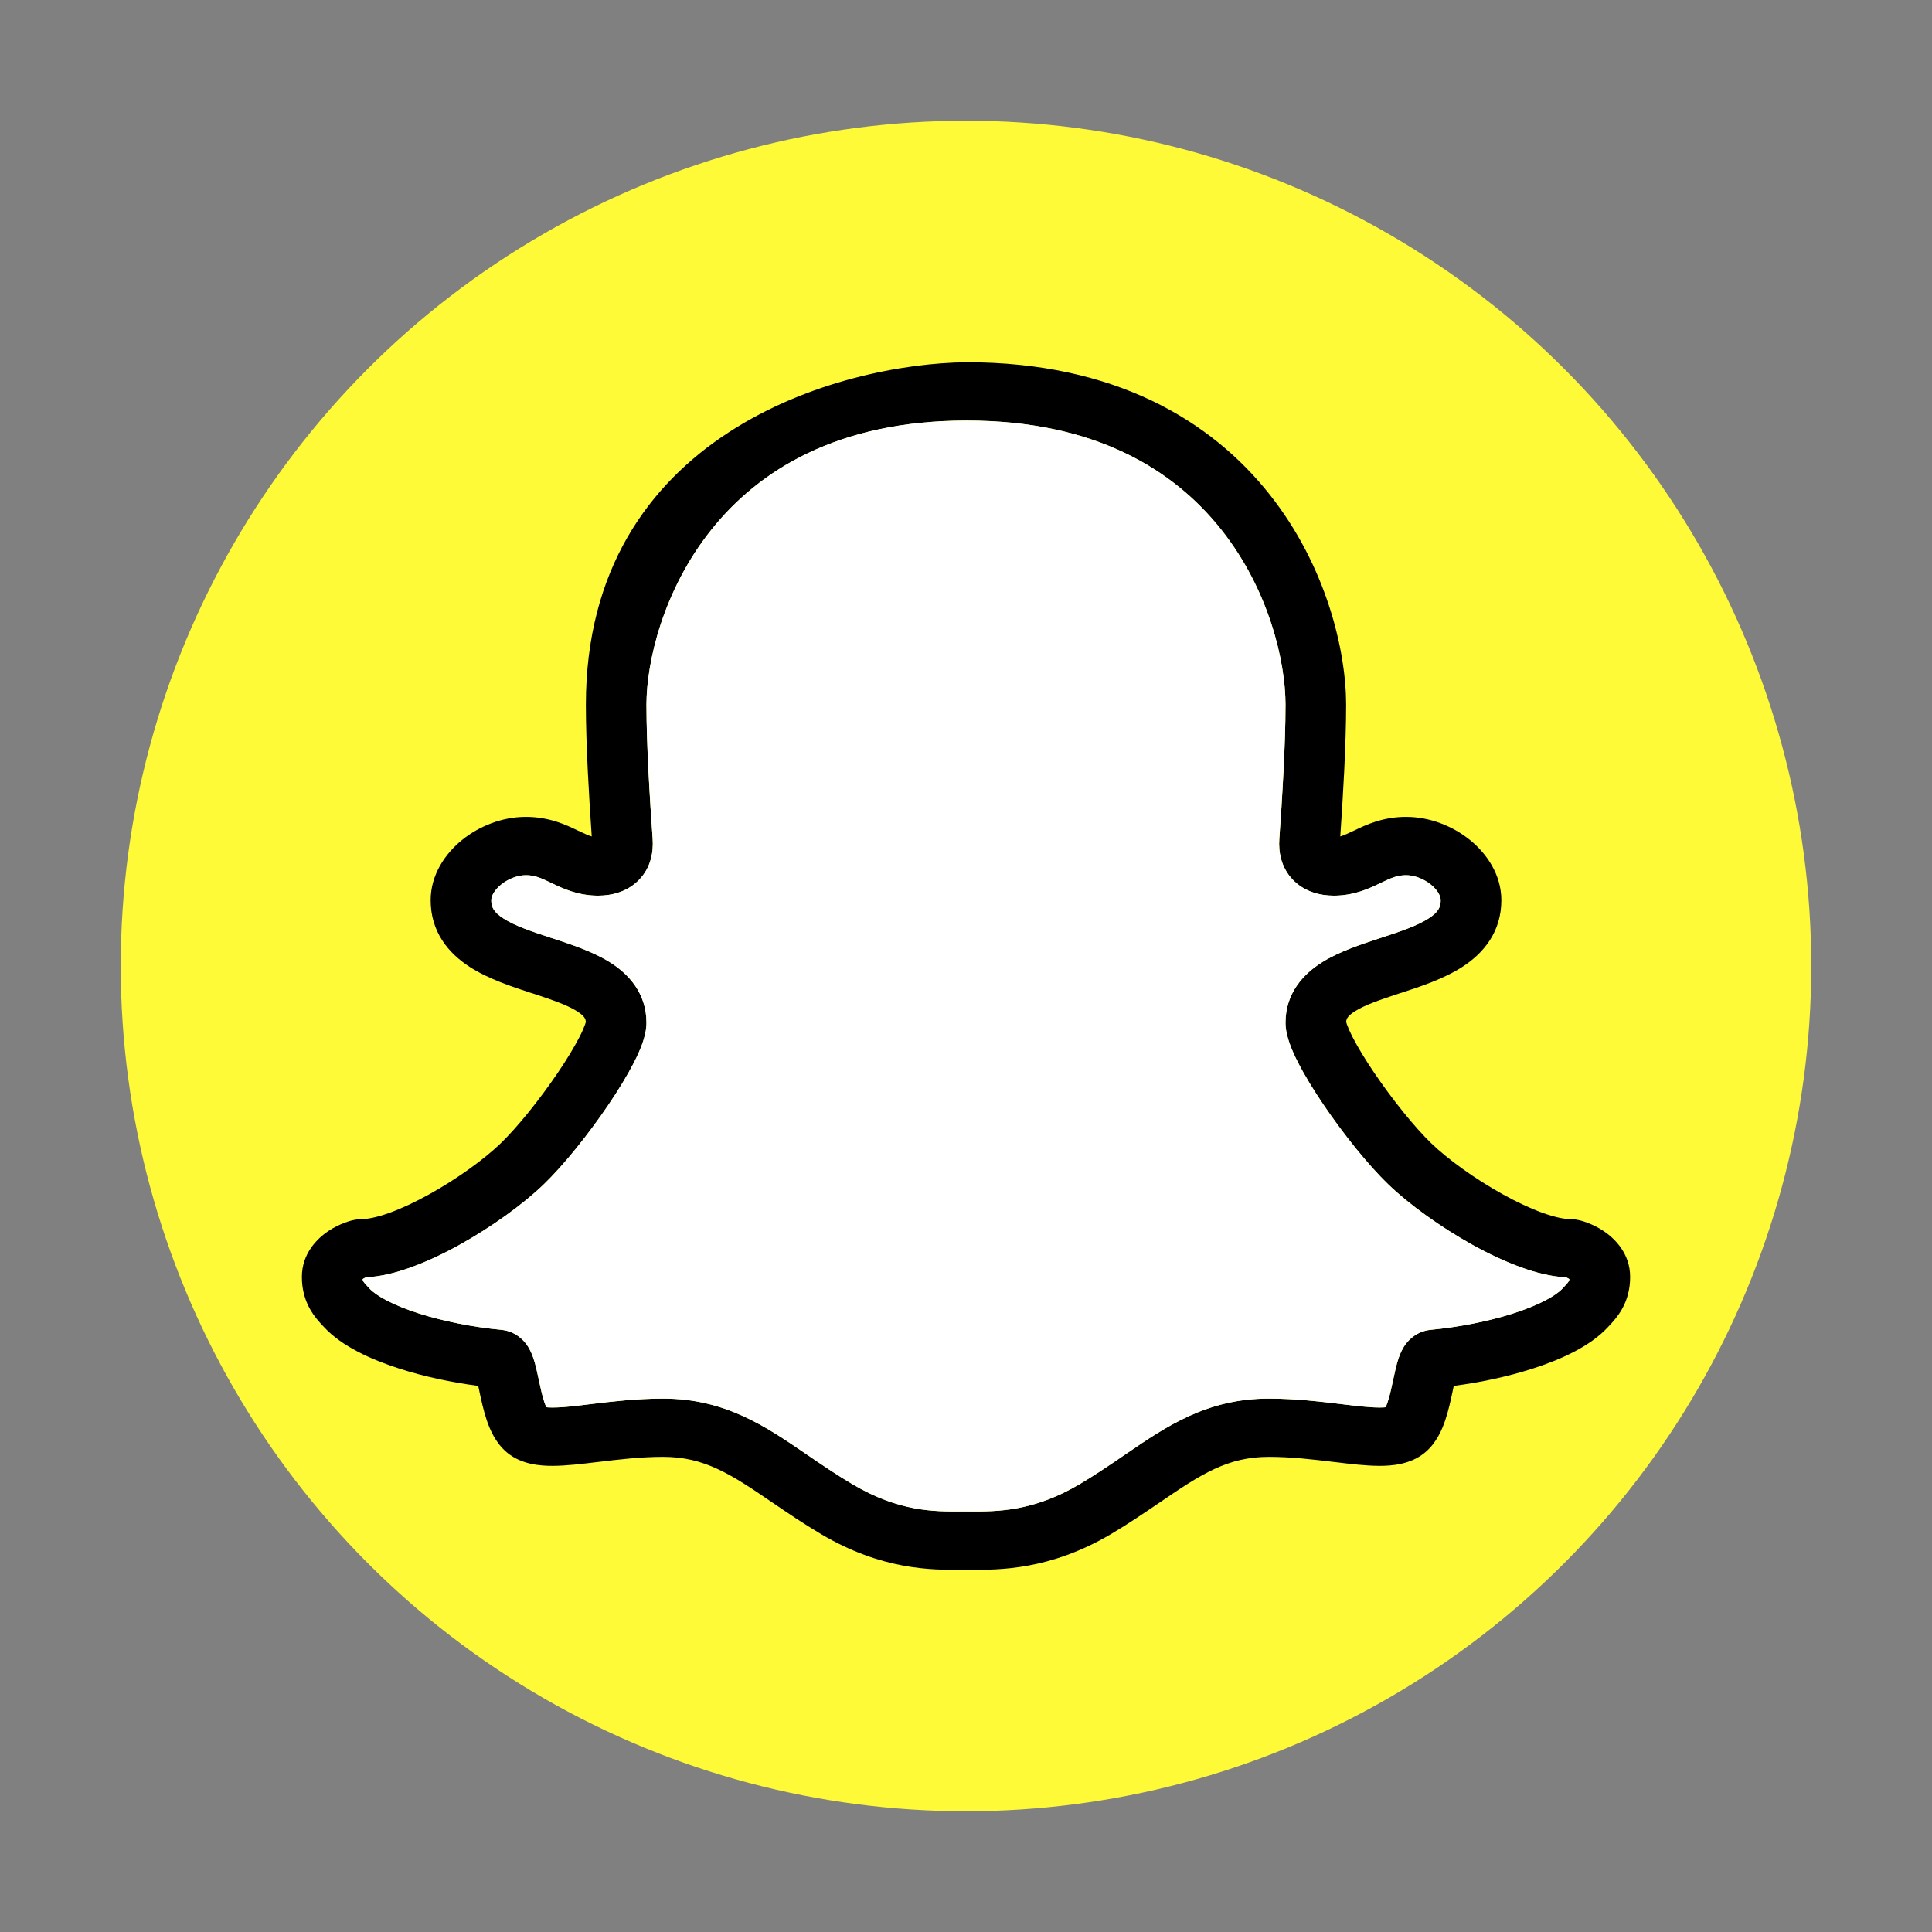
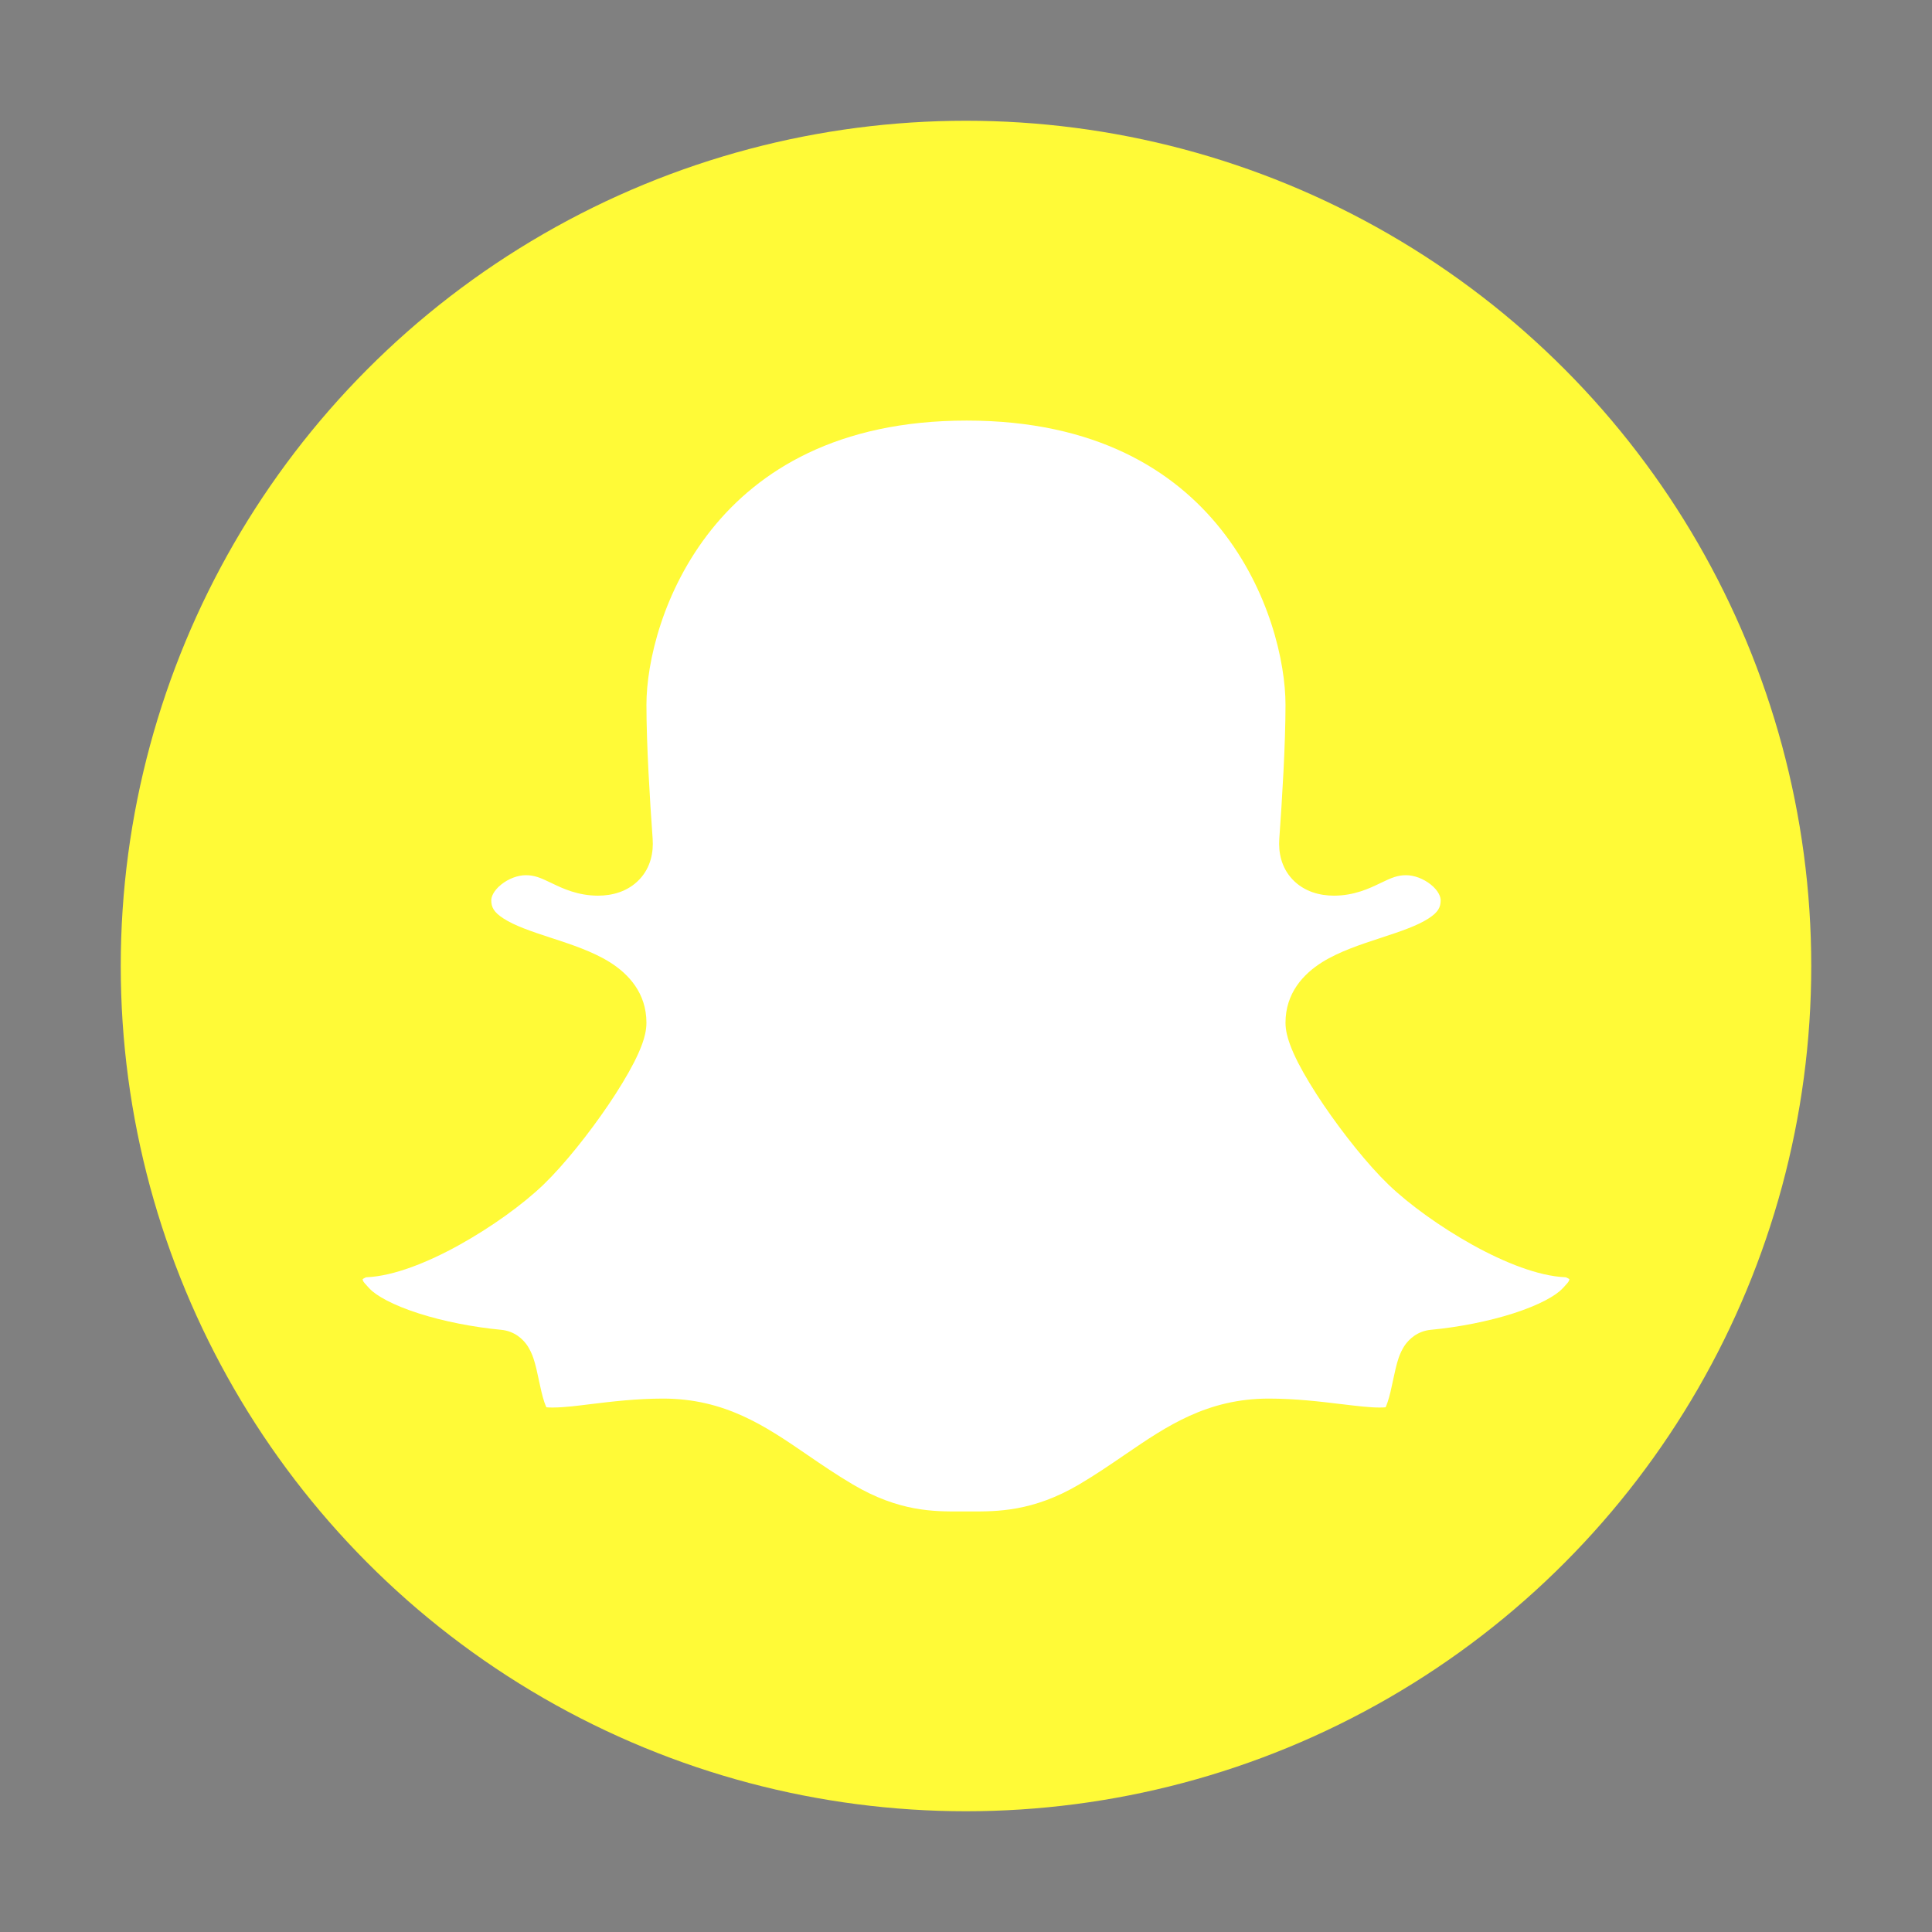
<svg xmlns="http://www.w3.org/2000/svg" width="800px" height="800px" viewBox="0 0 32 32" fill="none">
  <rect x="0" y="0" width="32" height="32" fill="#808080" stroke="none" />
  <circle cx="16" cy="16" r="14" fill="#FFFA37" />
-   <path fill-rule="evenodd" clip-rule="evenodd" d="M21.026 8.186C20.06 6.969 18.467 6 16.012 6C13.909 6.021 9.704 7.184 9.704 11.674C9.704 12.329 9.756 13.207 9.801 13.854C9.748 13.839 9.682 13.809 9.578 13.76L9.563 13.753C9.379 13.664 9.099 13.53 8.71 13.53C8.316 13.53 7.936 13.684 7.654 13.912C7.373 14.139 7.133 14.489 7.133 14.911C7.133 15.438 7.43 15.789 7.778 16.014C8.086 16.213 8.475 16.341 8.783 16.442L8.814 16.451C9.143 16.56 9.385 16.642 9.552 16.746C9.681 16.827 9.701 16.878 9.703 16.926C9.702 16.933 9.698 16.948 9.689 16.972C9.671 17.022 9.642 17.09 9.599 17.174C9.512 17.343 9.387 17.55 9.237 17.771C8.935 18.216 8.567 18.673 8.292 18.938C8.021 19.199 7.576 19.523 7.11 19.781C6.879 19.909 6.654 20.015 6.452 20.088C6.243 20.163 6.09 20.192 5.996 20.192C5.921 20.192 5.857 20.207 5.828 20.214C5.789 20.224 5.748 20.237 5.707 20.253C5.627 20.283 5.531 20.328 5.435 20.392C5.254 20.515 5 20.761 5 21.15C5 21.353 5.048 21.525 5.13 21.674C5.202 21.805 5.295 21.904 5.348 21.961L5.356 21.969L5.371 21.985C5.664 22.301 6.15 22.52 6.622 22.671C7.027 22.801 7.48 22.897 7.921 22.955C7.927 22.984 7.934 23.014 7.941 23.048L7.943 23.059C7.971 23.19 8.008 23.363 8.062 23.523C8.113 23.674 8.206 23.898 8.396 24.057C8.637 24.259 8.953 24.28 9.159 24.279C9.38 24.278 9.639 24.247 9.884 24.217L9.905 24.215C10.25 24.173 10.611 24.13 10.984 24.13C11.666 24.13 12.104 24.415 12.789 24.884L12.794 24.887C13.032 25.049 13.298 25.231 13.6 25.41C14.612 26.008 15.435 26.003 15.901 26C15.931 25.999 15.961 25.999 15.988 25.999C16.016 25.999 16.045 25.999 16.076 26C16.543 26.003 17.387 26.008 18.4 25.41C18.702 25.231 18.968 25.049 19.206 24.887L19.211 24.884C19.896 24.415 20.334 24.13 21.016 24.13C21.389 24.13 21.75 24.173 22.095 24.215L22.116 24.217C22.361 24.247 22.619 24.278 22.841 24.279C23.047 24.28 23.363 24.259 23.604 24.057C23.794 23.898 23.887 23.674 23.938 23.523C23.992 23.363 24.029 23.19 24.057 23.059L24.059 23.048C24.066 23.014 24.073 22.984 24.079 22.955C24.52 22.897 24.973 22.801 25.378 22.671C25.85 22.52 26.336 22.301 26.629 21.985L26.644 21.969L26.652 21.961C26.705 21.904 26.798 21.805 26.87 21.674C26.952 21.525 27 21.353 27 21.15C27 20.761 26.746 20.515 26.564 20.392C26.469 20.328 26.373 20.283 26.293 20.253C26.252 20.237 26.211 20.224 26.172 20.214C26.143 20.207 26.079 20.192 26.004 20.192C25.91 20.192 25.757 20.163 25.548 20.088C25.346 20.015 25.121 19.909 24.89 19.781C24.424 19.523 23.979 19.199 23.708 18.938C23.433 18.673 23.065 18.216 22.763 17.771C22.613 17.55 22.488 17.343 22.401 17.174C22.358 17.09 22.329 17.022 22.311 16.972C22.302 16.948 22.298 16.933 22.297 16.926C22.299 16.878 22.319 16.827 22.448 16.746C22.615 16.642 22.857 16.56 23.186 16.451L23.217 16.442C23.525 16.341 23.914 16.213 24.222 16.014C24.57 15.789 24.867 15.438 24.867 14.911C24.867 14.489 24.627 14.139 24.346 13.912C24.064 13.684 23.683 13.53 23.29 13.53C22.901 13.53 22.621 13.664 22.437 13.753L22.422 13.76C22.318 13.809 22.252 13.839 22.199 13.854C22.244 13.207 22.296 12.329 22.296 11.674C22.296 10.784 21.973 9.379 21.026 8.186ZM11.783 8.773C10.982 9.775 10.708 10.966 10.708 11.674C10.708 12.33 10.763 13.241 10.81 13.895C10.826 14.112 10.781 14.365 10.592 14.566C10.4 14.769 10.139 14.835 9.906 14.835C9.569 14.835 9.313 14.712 9.149 14.633L9.13 14.624C8.947 14.536 8.851 14.496 8.71 14.496C8.581 14.496 8.424 14.551 8.3 14.652C8.174 14.754 8.137 14.853 8.137 14.911C8.137 15.027 8.18 15.11 8.338 15.212C8.524 15.333 8.79 15.423 9.138 15.537L9.168 15.547C9.457 15.642 9.815 15.759 10.098 15.935C10.415 16.133 10.708 16.451 10.708 16.94C10.708 17.068 10.672 17.192 10.639 17.285C10.603 17.387 10.554 17.494 10.499 17.601C10.39 17.815 10.241 18.057 10.078 18.298C9.755 18.775 9.344 19.292 9.002 19.62C8.657 19.953 8.137 20.326 7.612 20.618C7.347 20.765 7.071 20.896 6.804 20.992C6.566 21.078 6.309 21.146 6.062 21.156C6.056 21.159 6.049 21.162 6.042 21.166C6.031 21.171 6.02 21.177 6.011 21.184L6.006 21.187C6.007 21.194 6.008 21.198 6.009 21.202C6.011 21.21 6.013 21.215 6.017 21.221C6.026 21.238 6.041 21.258 6.103 21.324L6.119 21.341C6.23 21.461 6.504 21.616 6.938 21.755C7.351 21.887 7.84 21.982 8.302 22.026C8.533 22.048 8.666 22.192 8.723 22.27C8.781 22.35 8.814 22.435 8.833 22.491C8.871 22.599 8.899 22.733 8.921 22.839L8.925 22.855C8.955 22.998 8.982 23.122 9.017 23.224C9.029 23.261 9.04 23.288 9.05 23.308C9.072 23.311 9.106 23.314 9.155 23.313C9.367 23.312 9.58 23.281 9.79 23.255C10.127 23.215 10.543 23.165 10.984 23.165C12.007 23.165 12.682 23.626 13.334 24.071L13.371 24.096C13.612 24.261 13.854 24.426 14.126 24.587C14.892 25.039 15.475 25.036 15.901 25.034C15.931 25.034 15.96 25.033 15.988 25.033C16.016 25.033 16.045 25.034 16.075 25.034C16.506 25.036 17.108 25.039 17.875 24.587C18.146 24.426 18.388 24.261 18.629 24.096L18.666 24.071C19.318 23.626 19.993 23.165 21.016 23.165C21.457 23.165 21.873 23.215 22.21 23.255L22.22 23.257C22.492 23.289 22.691 23.313 22.845 23.313C22.894 23.314 22.928 23.311 22.95 23.308C22.96 23.288 22.971 23.261 22.983 23.224C23.018 23.122 23.045 22.998 23.075 22.855L23.079 22.839C23.101 22.733 23.129 22.599 23.167 22.491C23.186 22.435 23.219 22.35 23.277 22.27C23.334 22.192 23.467 22.048 23.698 22.026C24.16 21.982 24.648 21.887 25.062 21.755C25.496 21.616 25.77 21.461 25.881 21.341L25.897 21.324C25.959 21.258 25.974 21.238 25.983 21.221C25.987 21.215 25.989 21.21 25.991 21.202C25.992 21.198 25.993 21.194 25.994 21.187L25.989 21.184C25.98 21.177 25.969 21.171 25.958 21.166C25.951 21.162 25.944 21.159 25.938 21.156C25.691 21.146 25.434 21.078 25.196 20.992C24.929 20.896 24.653 20.765 24.388 20.618C23.863 20.326 23.343 19.953 22.998 19.62C22.656 19.292 22.245 18.775 21.922 18.298C21.759 18.057 21.61 17.815 21.501 17.601C21.446 17.494 21.397 17.387 21.361 17.285C21.328 17.192 21.292 17.068 21.292 16.94C21.292 16.451 21.585 16.133 21.902 15.935C22.185 15.759 22.543 15.642 22.832 15.547L22.862 15.537C23.21 15.423 23.476 15.333 23.662 15.212C23.82 15.11 23.863 15.027 23.863 14.911C23.863 14.853 23.826 14.754 23.7 14.652C23.576 14.551 23.419 14.496 23.29 14.496C23.149 14.496 23.053 14.536 22.87 14.624L22.851 14.633C22.687 14.712 22.431 14.835 22.094 14.835C21.861 14.835 21.6 14.769 21.408 14.566C21.219 14.365 21.174 14.112 21.19 13.895C21.237 13.241 21.292 12.33 21.292 11.674C21.292 10.964 21.023 9.774 20.227 8.771C19.451 7.793 18.152 6.966 16.012 6.966C13.871 6.966 12.566 7.793 11.783 8.773Z" fill="#000000" />
  <path fill-rule="evenodd" clip-rule="evenodd" d="M11.783 8.773C10.982 9.776 10.707 10.966 10.707 11.674C10.707 12.33 10.763 13.241 10.81 13.895C10.825 14.112 10.781 14.365 10.591 14.566C10.399 14.769 10.139 14.835 9.905 14.835C9.569 14.835 9.312 14.712 9.149 14.633L9.13 14.624C8.947 14.536 8.851 14.496 8.709 14.496C8.581 14.496 8.424 14.551 8.3 14.652C8.174 14.754 8.137 14.854 8.137 14.911C8.137 15.027 8.18 15.11 8.338 15.212C8.524 15.333 8.789 15.423 9.137 15.537L9.168 15.547C9.457 15.642 9.815 15.759 10.097 15.935C10.414 16.133 10.707 16.451 10.707 16.94C10.707 17.069 10.672 17.192 10.639 17.285C10.602 17.387 10.554 17.494 10.499 17.601C10.389 17.815 10.241 18.057 10.078 18.298C9.755 18.775 9.343 19.292 9.002 19.621C8.656 19.953 8.137 20.326 7.611 20.618C7.347 20.765 7.07 20.896 6.804 20.992C6.565 21.078 6.308 21.146 6.062 21.156C6.056 21.159 6.049 21.162 6.042 21.166C6.031 21.171 6.02 21.177 6.011 21.184L6.006 21.187C6.007 21.194 6.008 21.199 6.009 21.202C6.011 21.21 6.013 21.215 6.016 21.221C6.026 21.238 6.041 21.258 6.103 21.324L6.119 21.341C6.23 21.461 6.504 21.616 6.938 21.755C7.351 21.887 7.84 21.982 8.302 22.026C8.533 22.048 8.666 22.192 8.722 22.27C8.78 22.35 8.813 22.435 8.833 22.491C8.87 22.599 8.899 22.733 8.921 22.839L8.924 22.855C8.955 22.999 8.982 23.122 9.016 23.224C9.029 23.261 9.04 23.288 9.05 23.309C9.072 23.311 9.106 23.314 9.155 23.313C9.367 23.312 9.58 23.281 9.79 23.256C10.127 23.215 10.543 23.165 10.984 23.165C12.007 23.165 12.682 23.626 13.334 24.071L13.37 24.096C13.611 24.261 13.853 24.426 14.125 24.587C14.891 25.04 15.474 25.036 15.9 25.034C15.93 25.034 15.96 25.034 15.988 25.034C16.016 25.034 16.045 25.034 16.075 25.034C16.506 25.036 17.108 25.039 17.874 24.587C18.146 24.426 18.388 24.261 18.629 24.096L18.666 24.071C19.318 23.626 19.993 23.165 21.015 23.165C21.456 23.165 21.873 23.215 22.209 23.256L22.22 23.257C22.492 23.29 22.691 23.313 22.845 23.313C22.894 23.314 22.927 23.311 22.95 23.309C22.959 23.288 22.971 23.261 22.983 23.224C23.018 23.122 23.044 22.999 23.075 22.855L23.078 22.839C23.101 22.733 23.129 22.599 23.166 22.491C23.186 22.435 23.219 22.35 23.277 22.27C23.334 22.192 23.467 22.048 23.698 22.026C24.16 21.982 24.648 21.887 25.061 21.755C25.495 21.616 25.769 21.461 25.88 21.341L25.897 21.324C25.958 21.258 25.974 21.238 25.983 21.221C25.986 21.215 25.989 21.21 25.991 21.202C25.991 21.199 25.993 21.194 25.994 21.187L25.989 21.184C25.98 21.177 25.969 21.171 25.957 21.166C25.95 21.162 25.944 21.159 25.937 21.156C25.691 21.146 25.434 21.078 25.195 20.992C24.929 20.896 24.653 20.765 24.388 20.618C23.863 20.326 23.343 19.953 22.998 19.621C22.656 19.292 22.245 18.775 21.921 18.298C21.758 18.057 21.61 17.815 21.5 17.601C21.446 17.494 21.397 17.387 21.361 17.285C21.328 17.192 21.292 17.069 21.292 16.94C21.292 16.451 21.585 16.133 21.902 15.935C22.185 15.759 22.543 15.642 22.832 15.547L22.862 15.537C23.21 15.423 23.475 15.333 23.662 15.212C23.82 15.11 23.862 15.027 23.862 14.911C23.862 14.854 23.826 14.754 23.7 14.652C23.575 14.551 23.418 14.496 23.29 14.496C23.149 14.496 23.052 14.536 22.87 14.624L22.851 14.633C22.687 14.712 22.431 14.835 22.094 14.835C21.861 14.835 21.6 14.769 21.408 14.566C21.218 14.365 21.174 14.112 21.189 13.895C21.236 13.241 21.292 12.33 21.292 11.674C21.292 10.964 21.022 9.774 20.227 8.772C19.451 7.793 18.152 6.966 16.011 6.966C13.871 6.966 12.566 7.793 11.783 8.773Z" fill="white" />
</svg>